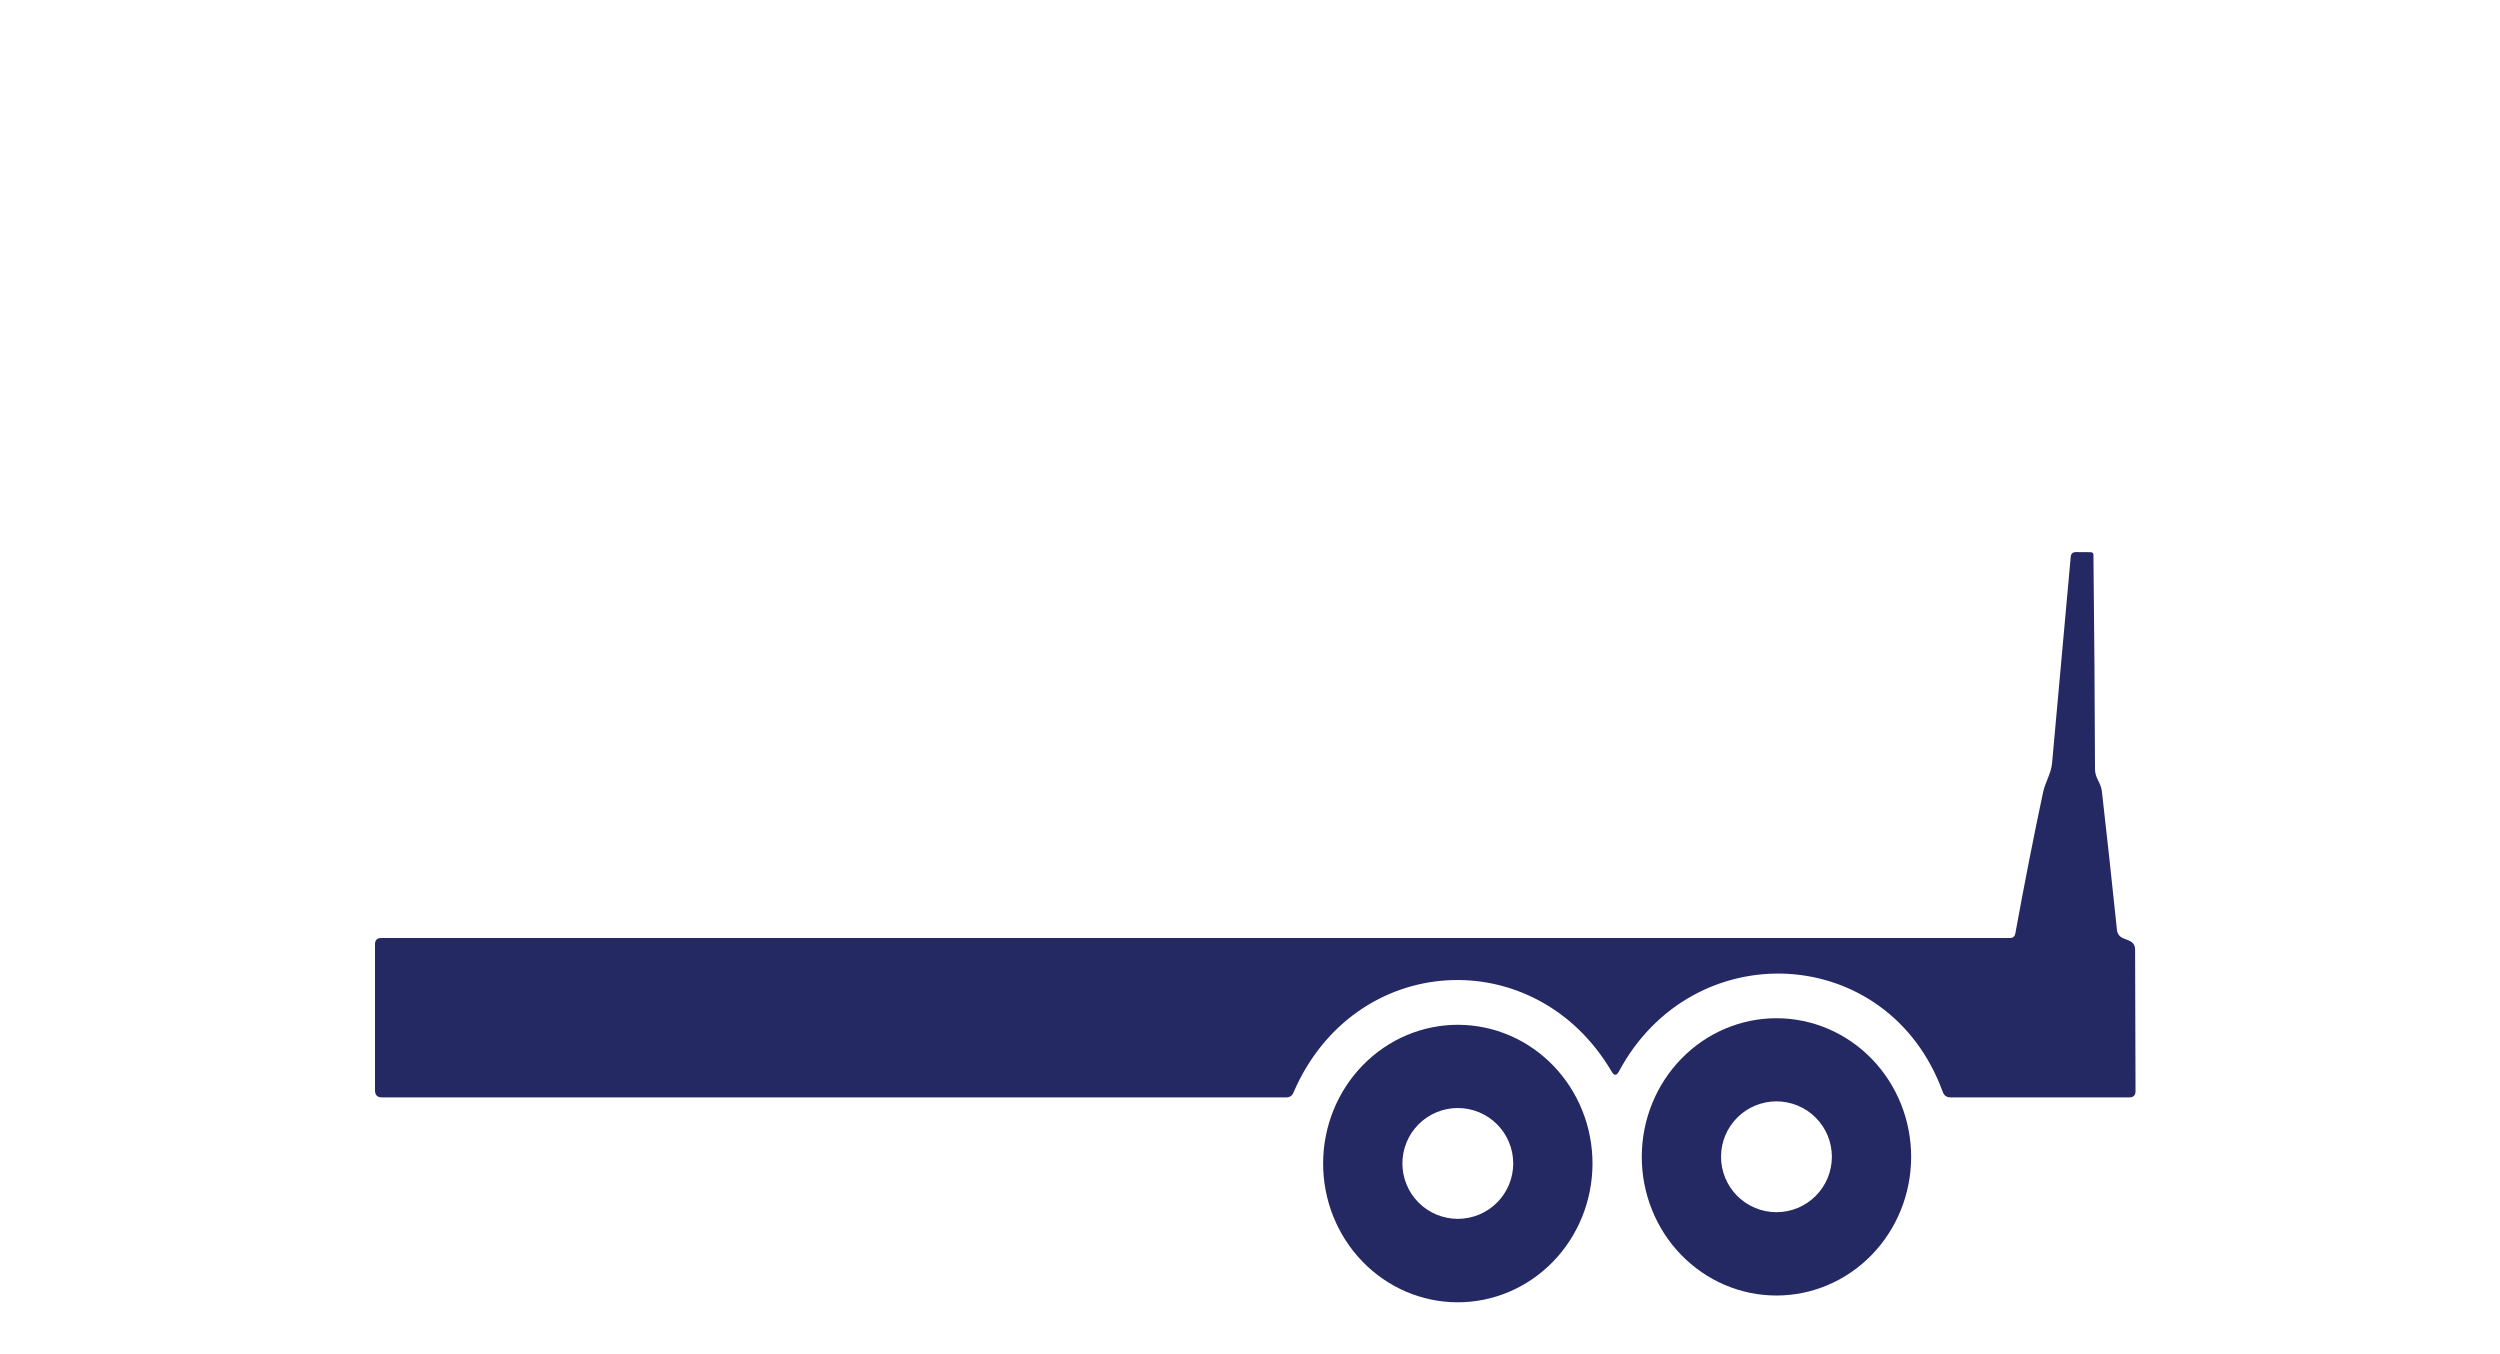
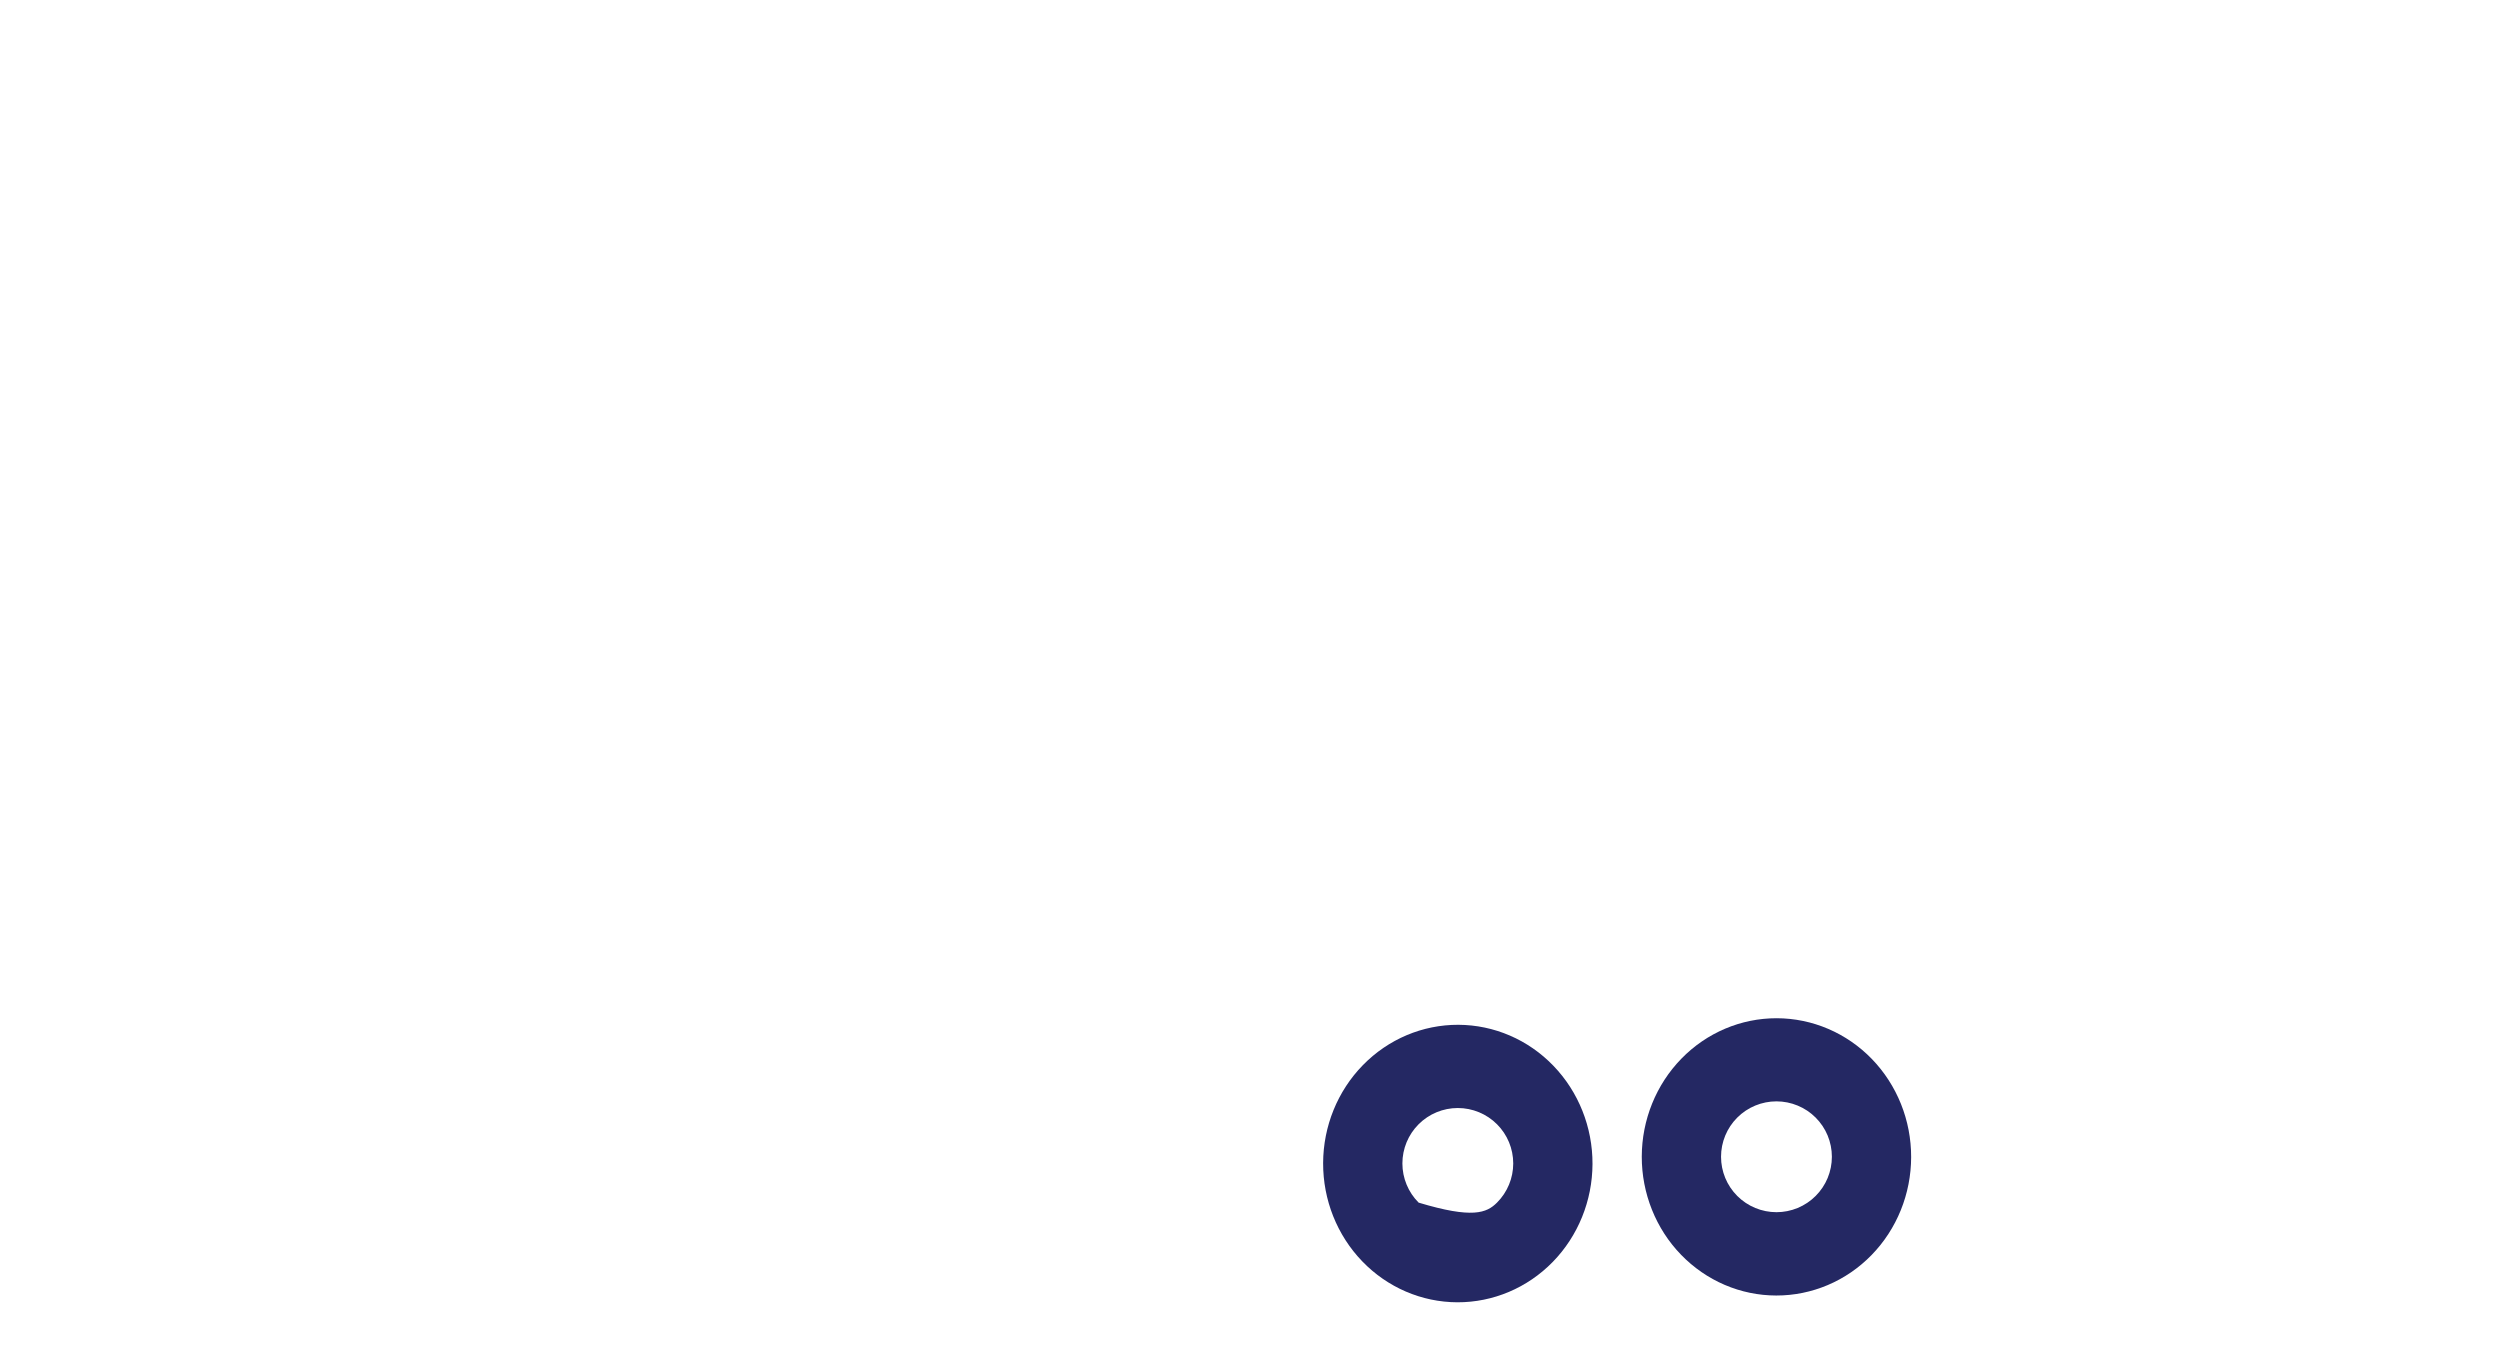
<svg xmlns="http://www.w3.org/2000/svg" width="120" height="65" viewBox="0 0 120 65" fill="none">
-   <path d="M96.735 44.81C97.178 42.383 97.623 40.12 98.07 38.02C98.18 37.52 98.45 37.145 98.5 36.625C98.797 33.385 99.095 30.085 99.395 26.725C99.408 26.575 99.492 26.5 99.645 26.5L100.35 26.505C100.44 26.508 100.485 26.553 100.485 26.64C100.525 30.167 100.55 33.593 100.56 36.92C100.56 37.355 100.845 37.565 100.89 37.98C101.137 40.147 101.378 42.37 101.615 44.65C101.624 44.733 101.655 44.812 101.705 44.879C101.755 44.946 101.823 44.998 101.9 45.03L102.195 45.15C102.388 45.23 102.485 45.375 102.485 45.585L102.505 52.37C102.508 52.573 102.407 52.675 102.2 52.675H93.63C93.44 52.675 93.313 52.585 93.25 52.405C90.63 45.235 81.245 44.805 77.705 51.435C77.595 51.638 77.482 51.642 77.365 51.445C73.695 45.185 65 45.67 62.085 52.445C62.022 52.598 61.907 52.675 61.74 52.675H18.335C18.112 52.675 18 52.562 18 52.335V45.325C18 45.125 18.1 45.025 18.3 45.025H96.47C96.62 45.025 96.708 44.953 96.735 44.81Z" fill="#242863" />
  <path d="M85.259 62.185C84.41 62.184 83.569 62.01 82.785 61.674C82.002 61.338 81.29 60.847 80.691 60.228C80.091 59.609 79.616 58.874 79.293 58.066C78.969 57.258 78.804 56.393 78.805 55.519C78.808 53.754 79.492 52.062 80.707 50.816C81.921 49.57 83.567 48.872 85.282 48.875C86.131 48.877 86.971 49.05 87.755 49.386C88.539 49.722 89.251 50.213 89.85 50.832C90.449 51.451 90.924 52.186 91.248 52.994C91.571 53.802 91.737 54.667 91.735 55.541C91.732 57.306 91.048 58.998 89.833 60.244C88.619 61.49 86.973 62.188 85.259 62.185ZM87.93 55.525C87.93 55.176 87.861 54.83 87.728 54.507C87.594 54.184 87.398 53.891 87.151 53.644C86.904 53.397 86.611 53.201 86.288 53.068C85.965 52.934 85.62 52.865 85.27 52.865C84.565 52.865 83.888 53.145 83.389 53.644C82.89 54.143 82.61 54.819 82.61 55.525C82.61 56.23 82.89 56.907 83.389 57.406C83.888 57.905 84.565 58.185 85.27 58.185C85.62 58.185 85.965 58.116 86.288 57.983C86.611 57.849 86.904 57.653 87.151 57.406C87.398 57.159 87.594 56.866 87.728 56.543C87.861 56.22 87.93 55.874 87.93 55.525Z" fill="#242863" />
-   <path d="M69.951 62.51C68.237 62.504 66.595 61.797 65.387 60.543C64.179 59.29 63.504 57.594 63.51 55.827C63.516 54.061 64.203 52.369 65.42 51.125C66.637 49.88 68.283 49.184 69.998 49.19C71.713 49.196 73.355 49.903 74.563 51.157C75.771 52.41 76.446 54.106 76.44 55.873C76.433 57.639 75.746 59.33 74.53 60.575C73.313 61.82 71.666 62.516 69.951 62.51ZM72.635 55.845C72.635 55.139 72.355 54.463 71.856 53.964C71.357 53.465 70.68 53.185 69.975 53.185C69.269 53.185 68.593 53.465 68.094 53.964C67.595 54.463 67.315 55.139 67.315 55.845C67.315 56.55 67.595 57.227 68.094 57.726C68.593 58.225 69.269 58.505 69.975 58.505C70.68 58.505 71.357 58.225 71.856 57.726C72.355 57.227 72.635 56.55 72.635 55.845Z" fill="#242863" />
+   <path d="M69.951 62.51C68.237 62.504 66.595 61.797 65.387 60.543C64.179 59.29 63.504 57.594 63.51 55.827C63.516 54.061 64.203 52.369 65.42 51.125C66.637 49.88 68.283 49.184 69.998 49.19C71.713 49.196 73.355 49.903 74.563 51.157C75.771 52.41 76.446 54.106 76.44 55.873C76.433 57.639 75.746 59.33 74.53 60.575C73.313 61.82 71.666 62.516 69.951 62.51ZM72.635 55.845C72.635 55.139 72.355 54.463 71.856 53.964C71.357 53.465 70.68 53.185 69.975 53.185C69.269 53.185 68.593 53.465 68.094 53.964C67.595 54.463 67.315 55.139 67.315 55.845C67.315 56.55 67.595 57.227 68.094 57.726C70.68 58.505 71.357 58.225 71.856 57.726C72.355 57.227 72.635 56.55 72.635 55.845Z" fill="#242863" />
</svg>